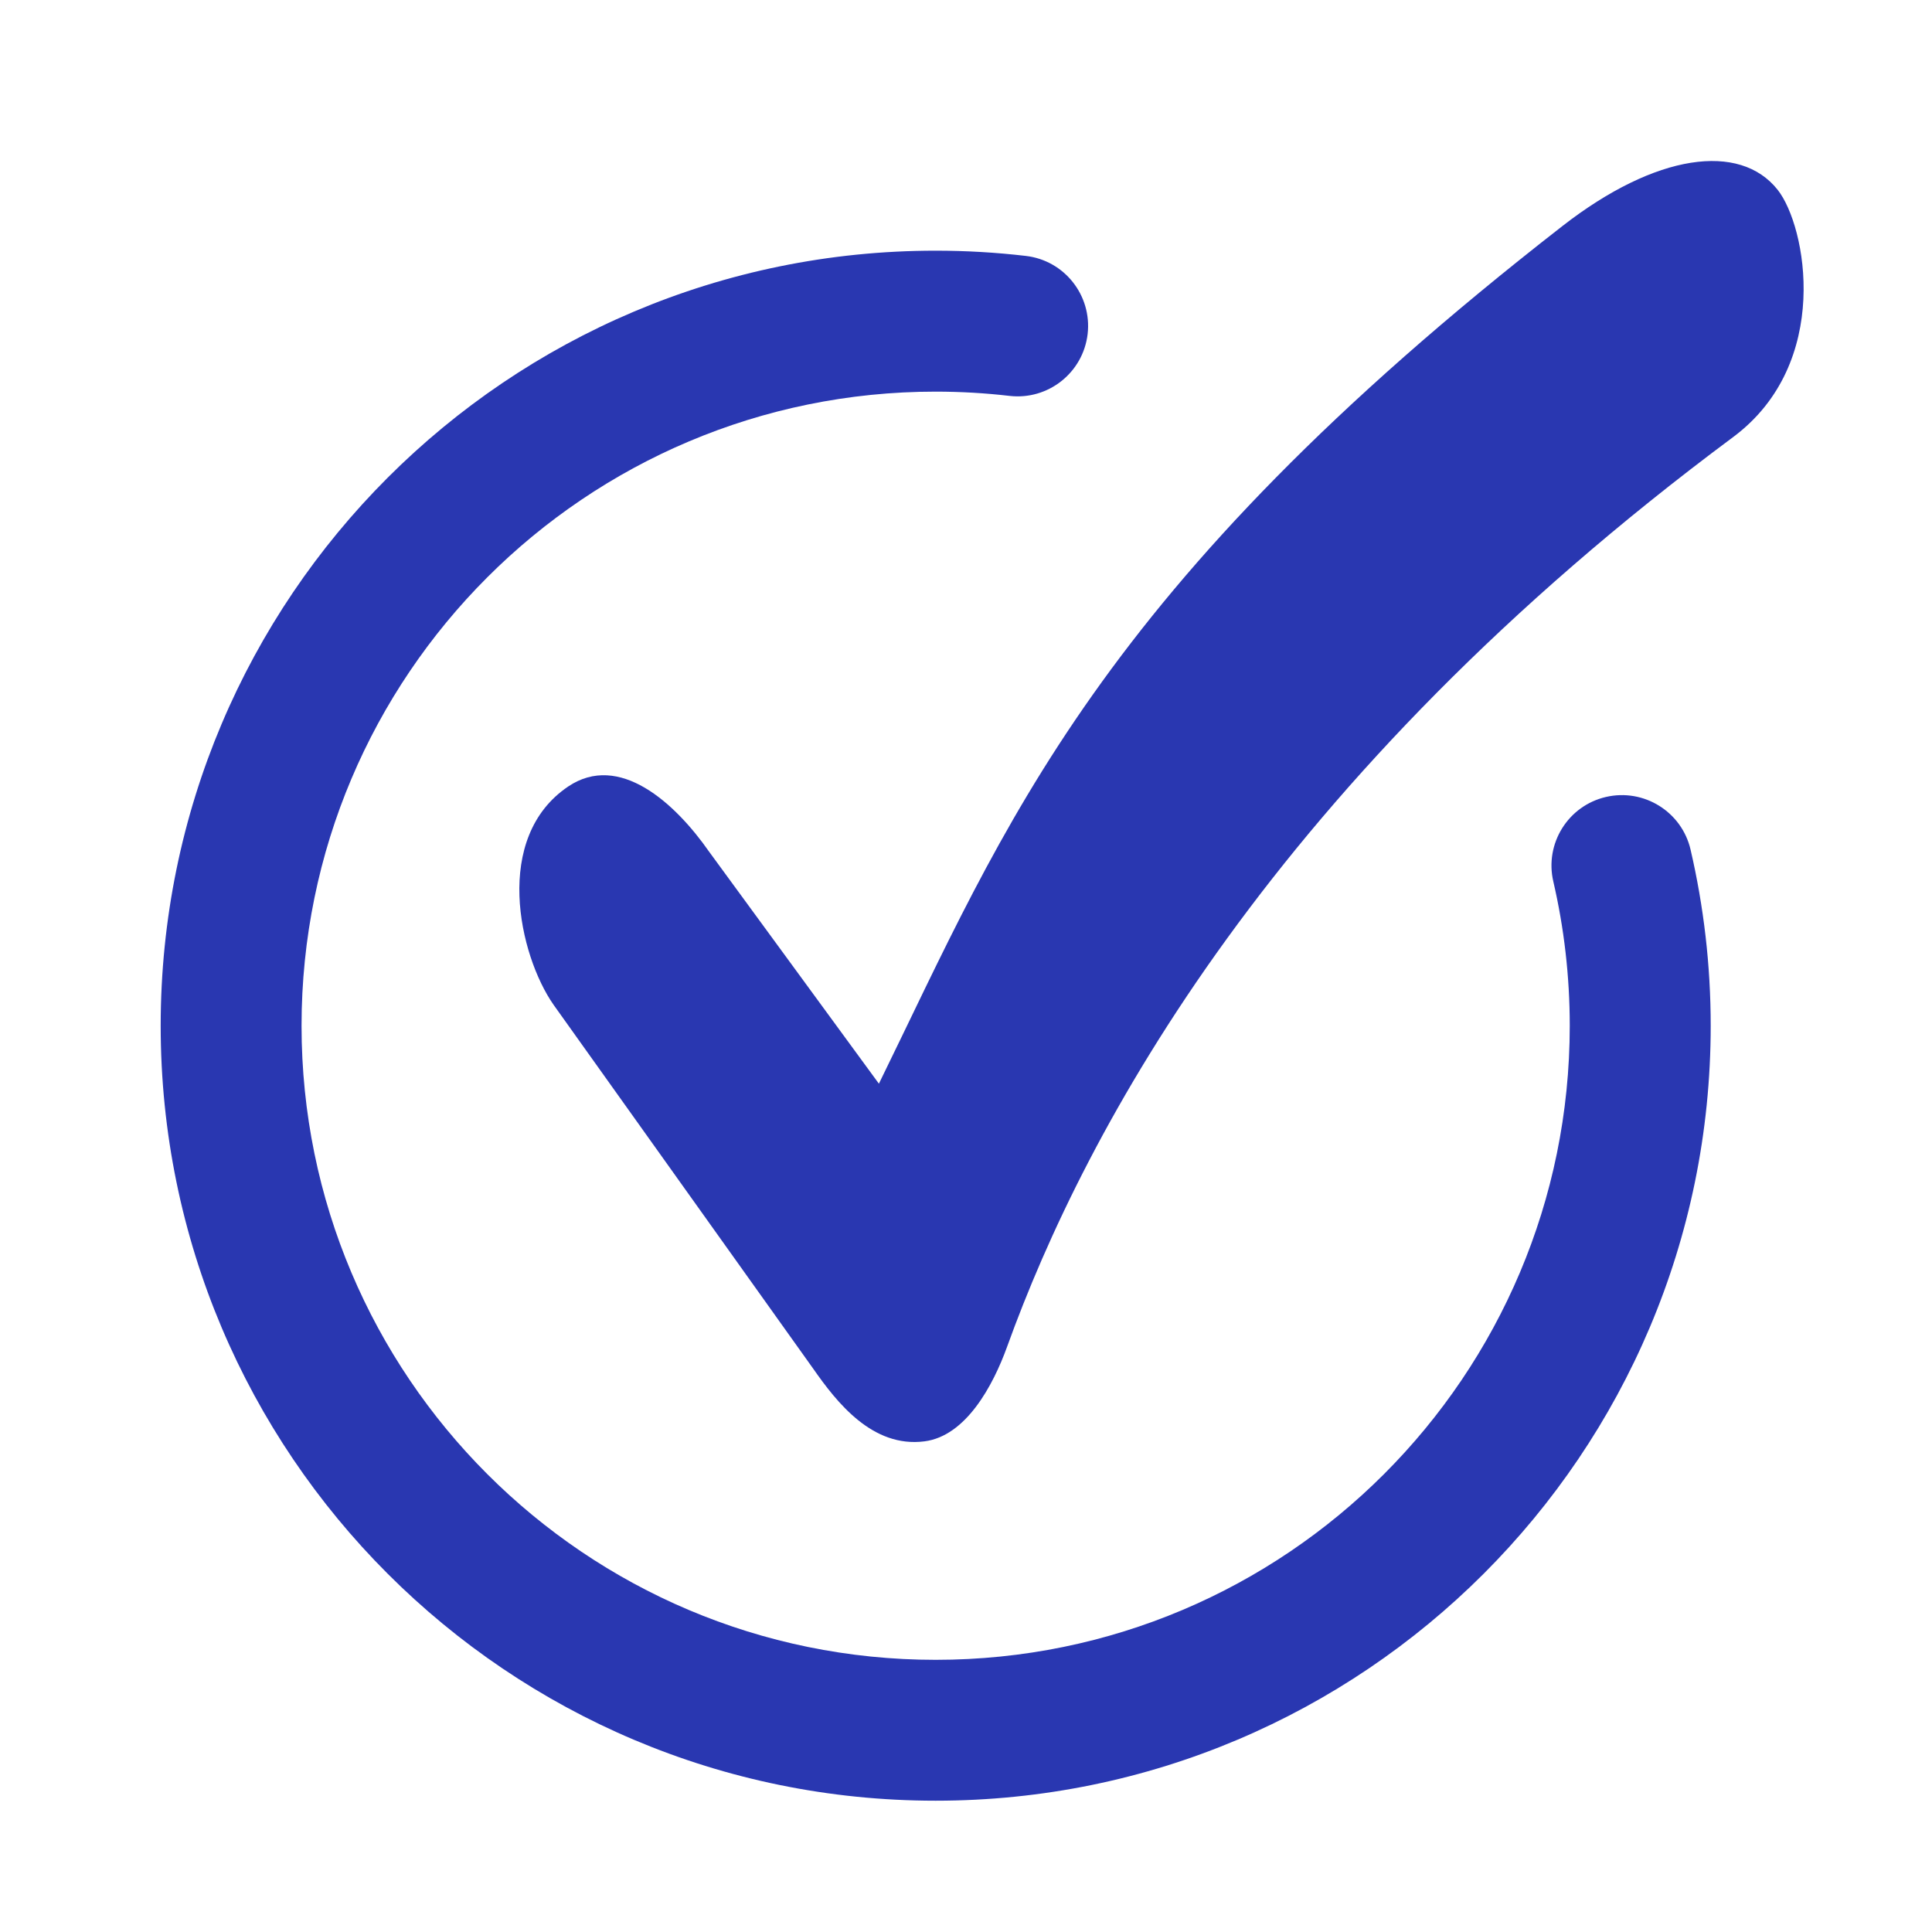
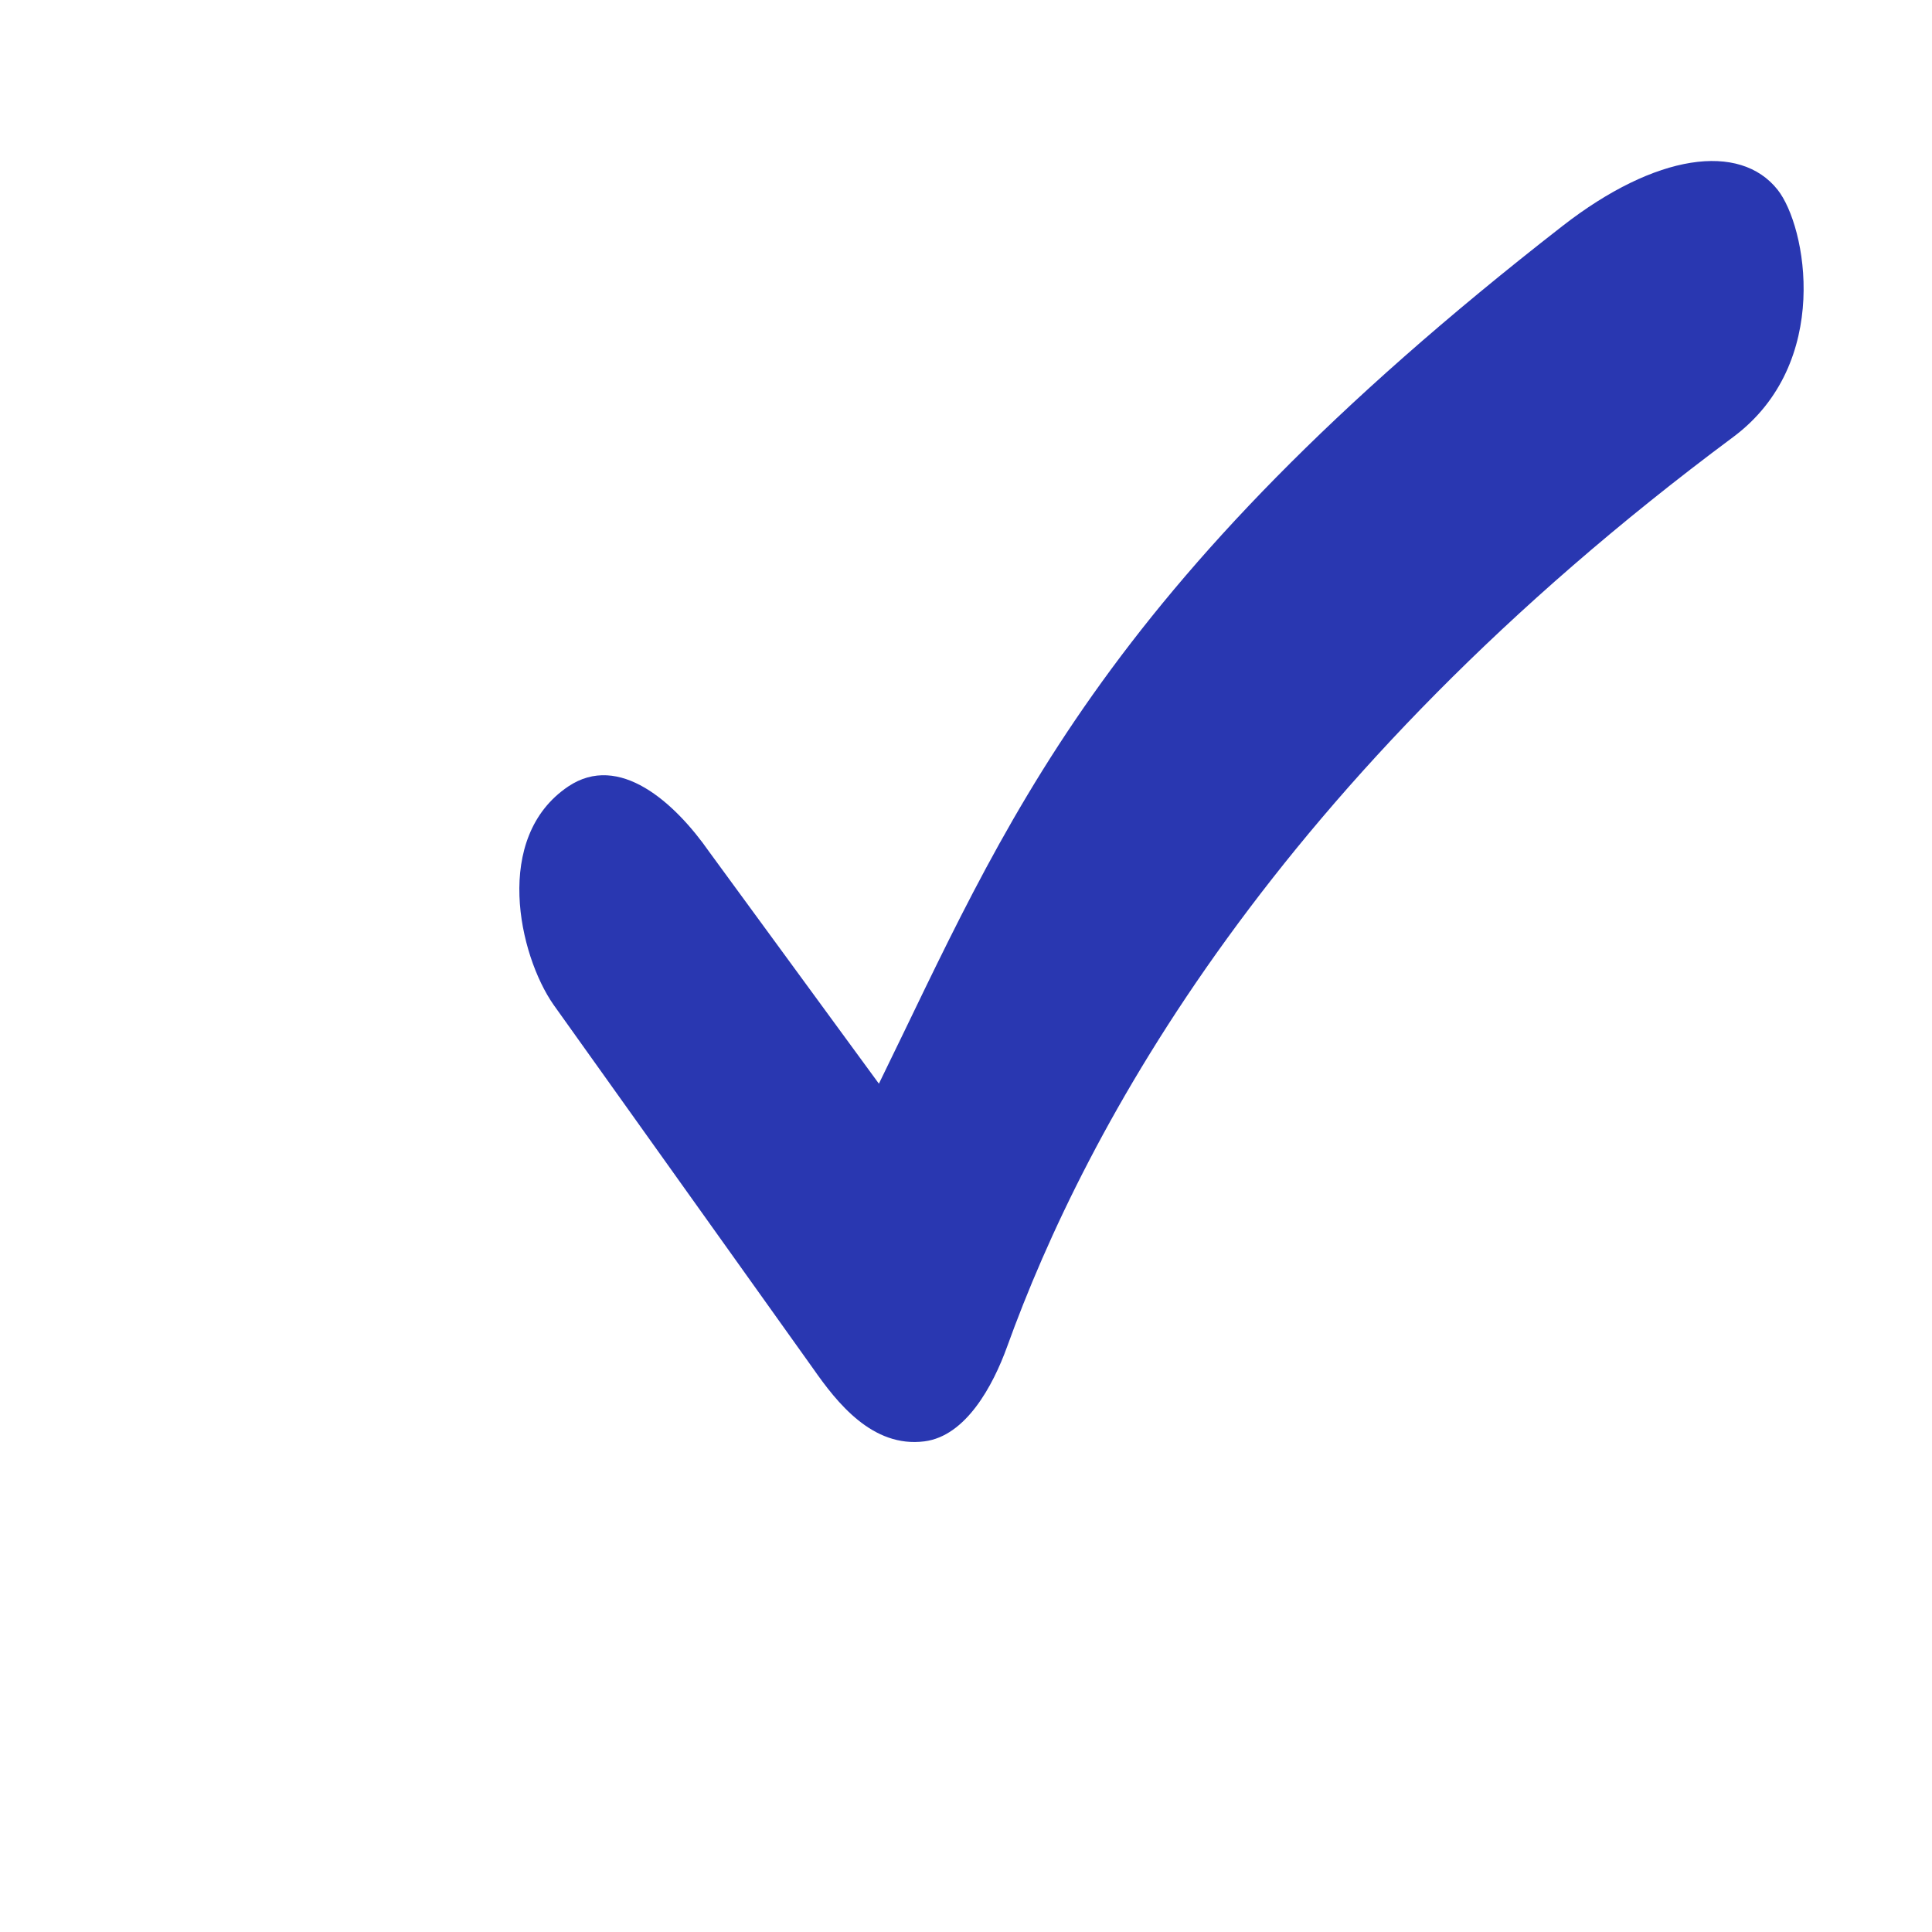
<svg xmlns="http://www.w3.org/2000/svg" width="24" height="24" viewBox="0 0 24 24" fill="none">
-   <path fill-rule="evenodd" clip-rule="evenodd" d="M11.623 4.865C7.273 4.865 3.746 8.391 3.746 12.742C3.746 17.092 7.273 20.619 11.623 20.619C15.973 20.619 19.5 17.092 19.5 12.742C19.5 12.125 19.429 11.525 19.296 10.951C19.186 10.48 19.479 10.009 19.95 9.9C20.421 9.791 20.892 10.084 21.001 10.555C21.164 11.258 21.251 11.99 21.251 12.742C21.251 18.059 16.94 22.369 11.623 22.369C6.306 22.369 1.996 18.059 1.996 12.742C1.996 7.425 6.306 3.114 11.623 3.114C12.001 3.114 12.375 3.136 12.742 3.179C13.222 3.234 13.566 3.669 13.511 4.149C13.455 4.629 13.021 4.973 12.541 4.918C12.24 4.883 11.934 4.865 11.623 4.865Z" fill="#2937B1" />
  <path fill-rule="evenodd" clip-rule="evenodd" d="M22.082 2.357C22.44 2.808 22.762 4.513 21.529 5.43C15.815 9.679 13.489 14.019 12.51 16.731C12.336 17.212 12 17.839 11.484 17.905C10.838 17.988 10.395 17.422 10.101 17.001L6.876 12.481C6.445 11.863 6.117 10.402 7.06 9.769C7.69 9.347 8.38 9.965 8.811 10.583L10.918 13.462C12.487 10.261 13.603 7.328 19.409 2.808C20.57 1.904 21.613 1.766 22.082 2.357Z" fill="#2937B1" />
</svg>